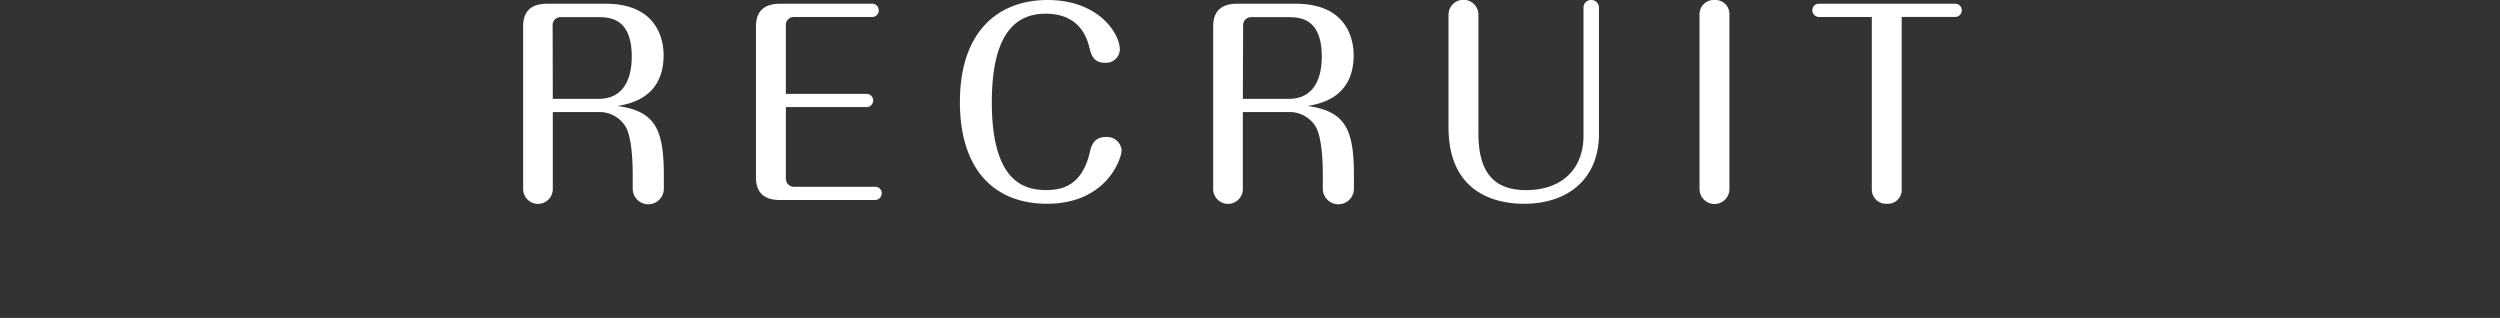
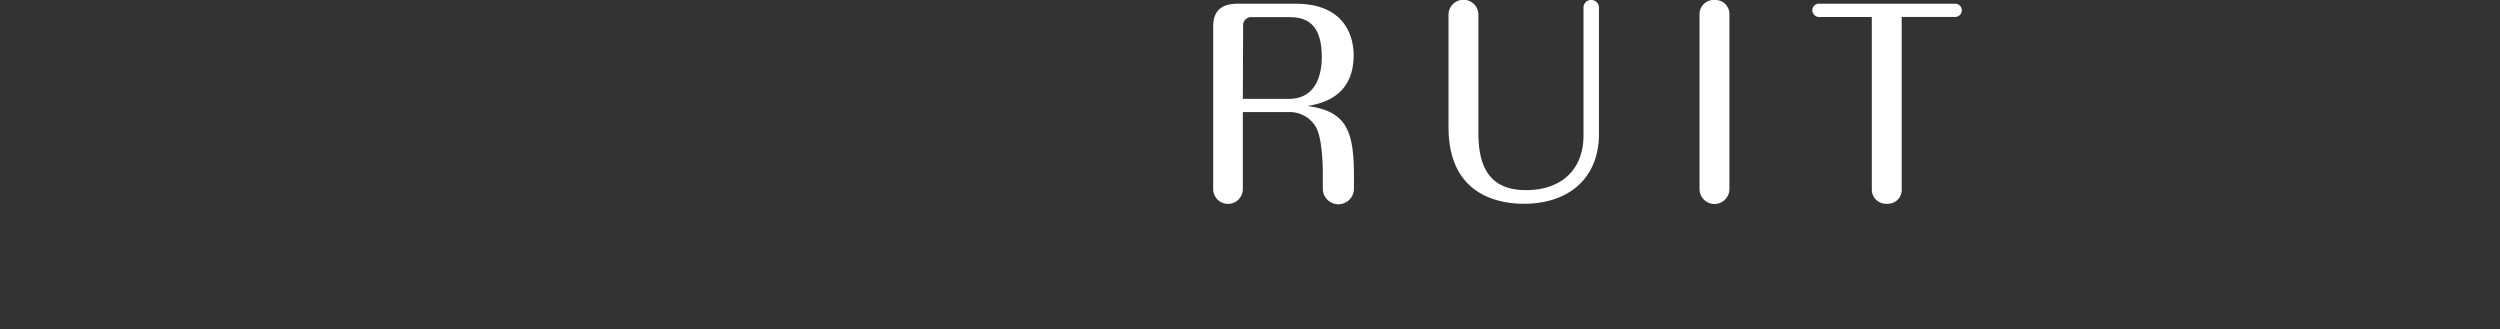
<svg xmlns="http://www.w3.org/2000/svg" viewBox="0 0 441.71 58.17">
  <rect x="0" y="0" width="441.71" height="58.17" fill="#333333" stroke="none" />
  <g fill="#fff">
-     <path d="m97.67 33.4a2.62 2.62 0 0 1 -5.24 0v-28.74c0-2.68 1.41-4 4.27-4h10.3c9.72 0 10.25 7.22 10.25 9.07 0 7.65-6.12 8.62-8.14 9 6.86.93 8.18 4.36 8.18 12.41v2.2a2.75 2.75 0 0 1 -5.5 0v-2.4c0-1.06 0-5.94-1.1-8.28a5.37 5.37 0 0 0 -4.93-2.86h-8.09zm0-15.93h8.09c5.55 0 5.86-5.59 5.86-7.44 0-6.82-3.83-7-6-7h-6.62a1.4 1.4 0 0 0 -1.36 1.37z" />
-     <path d="m153 16.59a1.17 1.17 0 1 1 0 2.33h-14.15v12.72a1.43 1.43 0 0 0 1.36 1.36h14.39a1.14 1.14 0 0 1 1.19 1.15 1.18 1.18 0 0 1 -1.19 1.19h-16.76c-2.86 0-4.27-1.32-4.27-4v-26.68c0-2.68 1.45-4 4.27-4h16.24a1.14 1.14 0 0 1 1.18 1.14 1.15 1.15 0 0 1 -1.18 1.2h-13.87a1.4 1.4 0 0 0 -1.36 1.37v12.22z" />
-     <path d="m198.17 26.58c0 1.28-2.51 9.42-13.21 9.42-9 0-15.36-5.72-15.36-18s6.61-18 15.5-18 12.76 5.81 12.76 8.8a2.43 2.43 0 0 1 -2.6 2.29c-2.11 0-2.46-1.41-2.82-2.82s-1.58-5.85-7.7-5.85c-5.94 0-9.5 4.49-9.5 15.67 0 14.25 5.9 15.49 9.64 15.49 2.59 0 6.24-.66 7.65-6.56.27-1.19.66-2.82 2.91-2.82a2.58 2.58 0 0 1 2.73 2.38z" />
    <path d="m219.59 33.4a2.62 2.62 0 0 1 -5.24 0v-28.74c0-2.68 1.41-4 4.27-4h10.3c9.72 0 10.25 7.22 10.25 9.07 0 7.65-6.11 8.62-8.14 9 6.87.93 8.19 4.36 8.19 12.41v2.2a2.75 2.75 0 0 1 -5.5 0v-2.4c0-1.06 0-5.94-1.1-8.28a5.37 5.37 0 0 0 -4.93-2.86h-8.1zm0-15.93h8.1c5.54 0 5.85-5.59 5.85-7.44 0-6.82-3.83-7-6-7h-6.54a1.4 1.4 0 0 0 -1.36 1.37z" />
    <path d="m261.21 23.59c0 8 3.79 10 8.45 10 6 0 10.12-3.43 10.12-9.68v-22.55a1.32 1.32 0 0 1 1.37-1.36 1.34 1.34 0 0 1 1.36 1.36v22.32c0 7.83-5.37 12.32-13.24 12.32-4.4 0-13.34-1.46-13.34-13.51v-19.89a2.64 2.64 0 0 1 5.28 0z" />
    <path d="m305.56 33.4a2.64 2.64 0 0 1 -5.28 0v-30.8a2.51 2.51 0 0 1 2.64-2.6 2.48 2.48 0 0 1 2.64 2.6z" />
    <path d="m336 33.4a2.45 2.45 0 0 1 -2.59 2.6 2.51 2.51 0 0 1 -2.69-2.6v-30.4h-9.28a1.19 1.19 0 0 1 -1.23-1.19 1.15 1.15 0 0 1 1.24-1.15h23.89a1.17 1.17 0 1 1 0 2.33h-9.34z" />
  </g>
-   <path d="m0 57.17h441.71" fill="none" stroke="#fff" stroke-miterlimit="10" stroke-width="2" />
</svg>